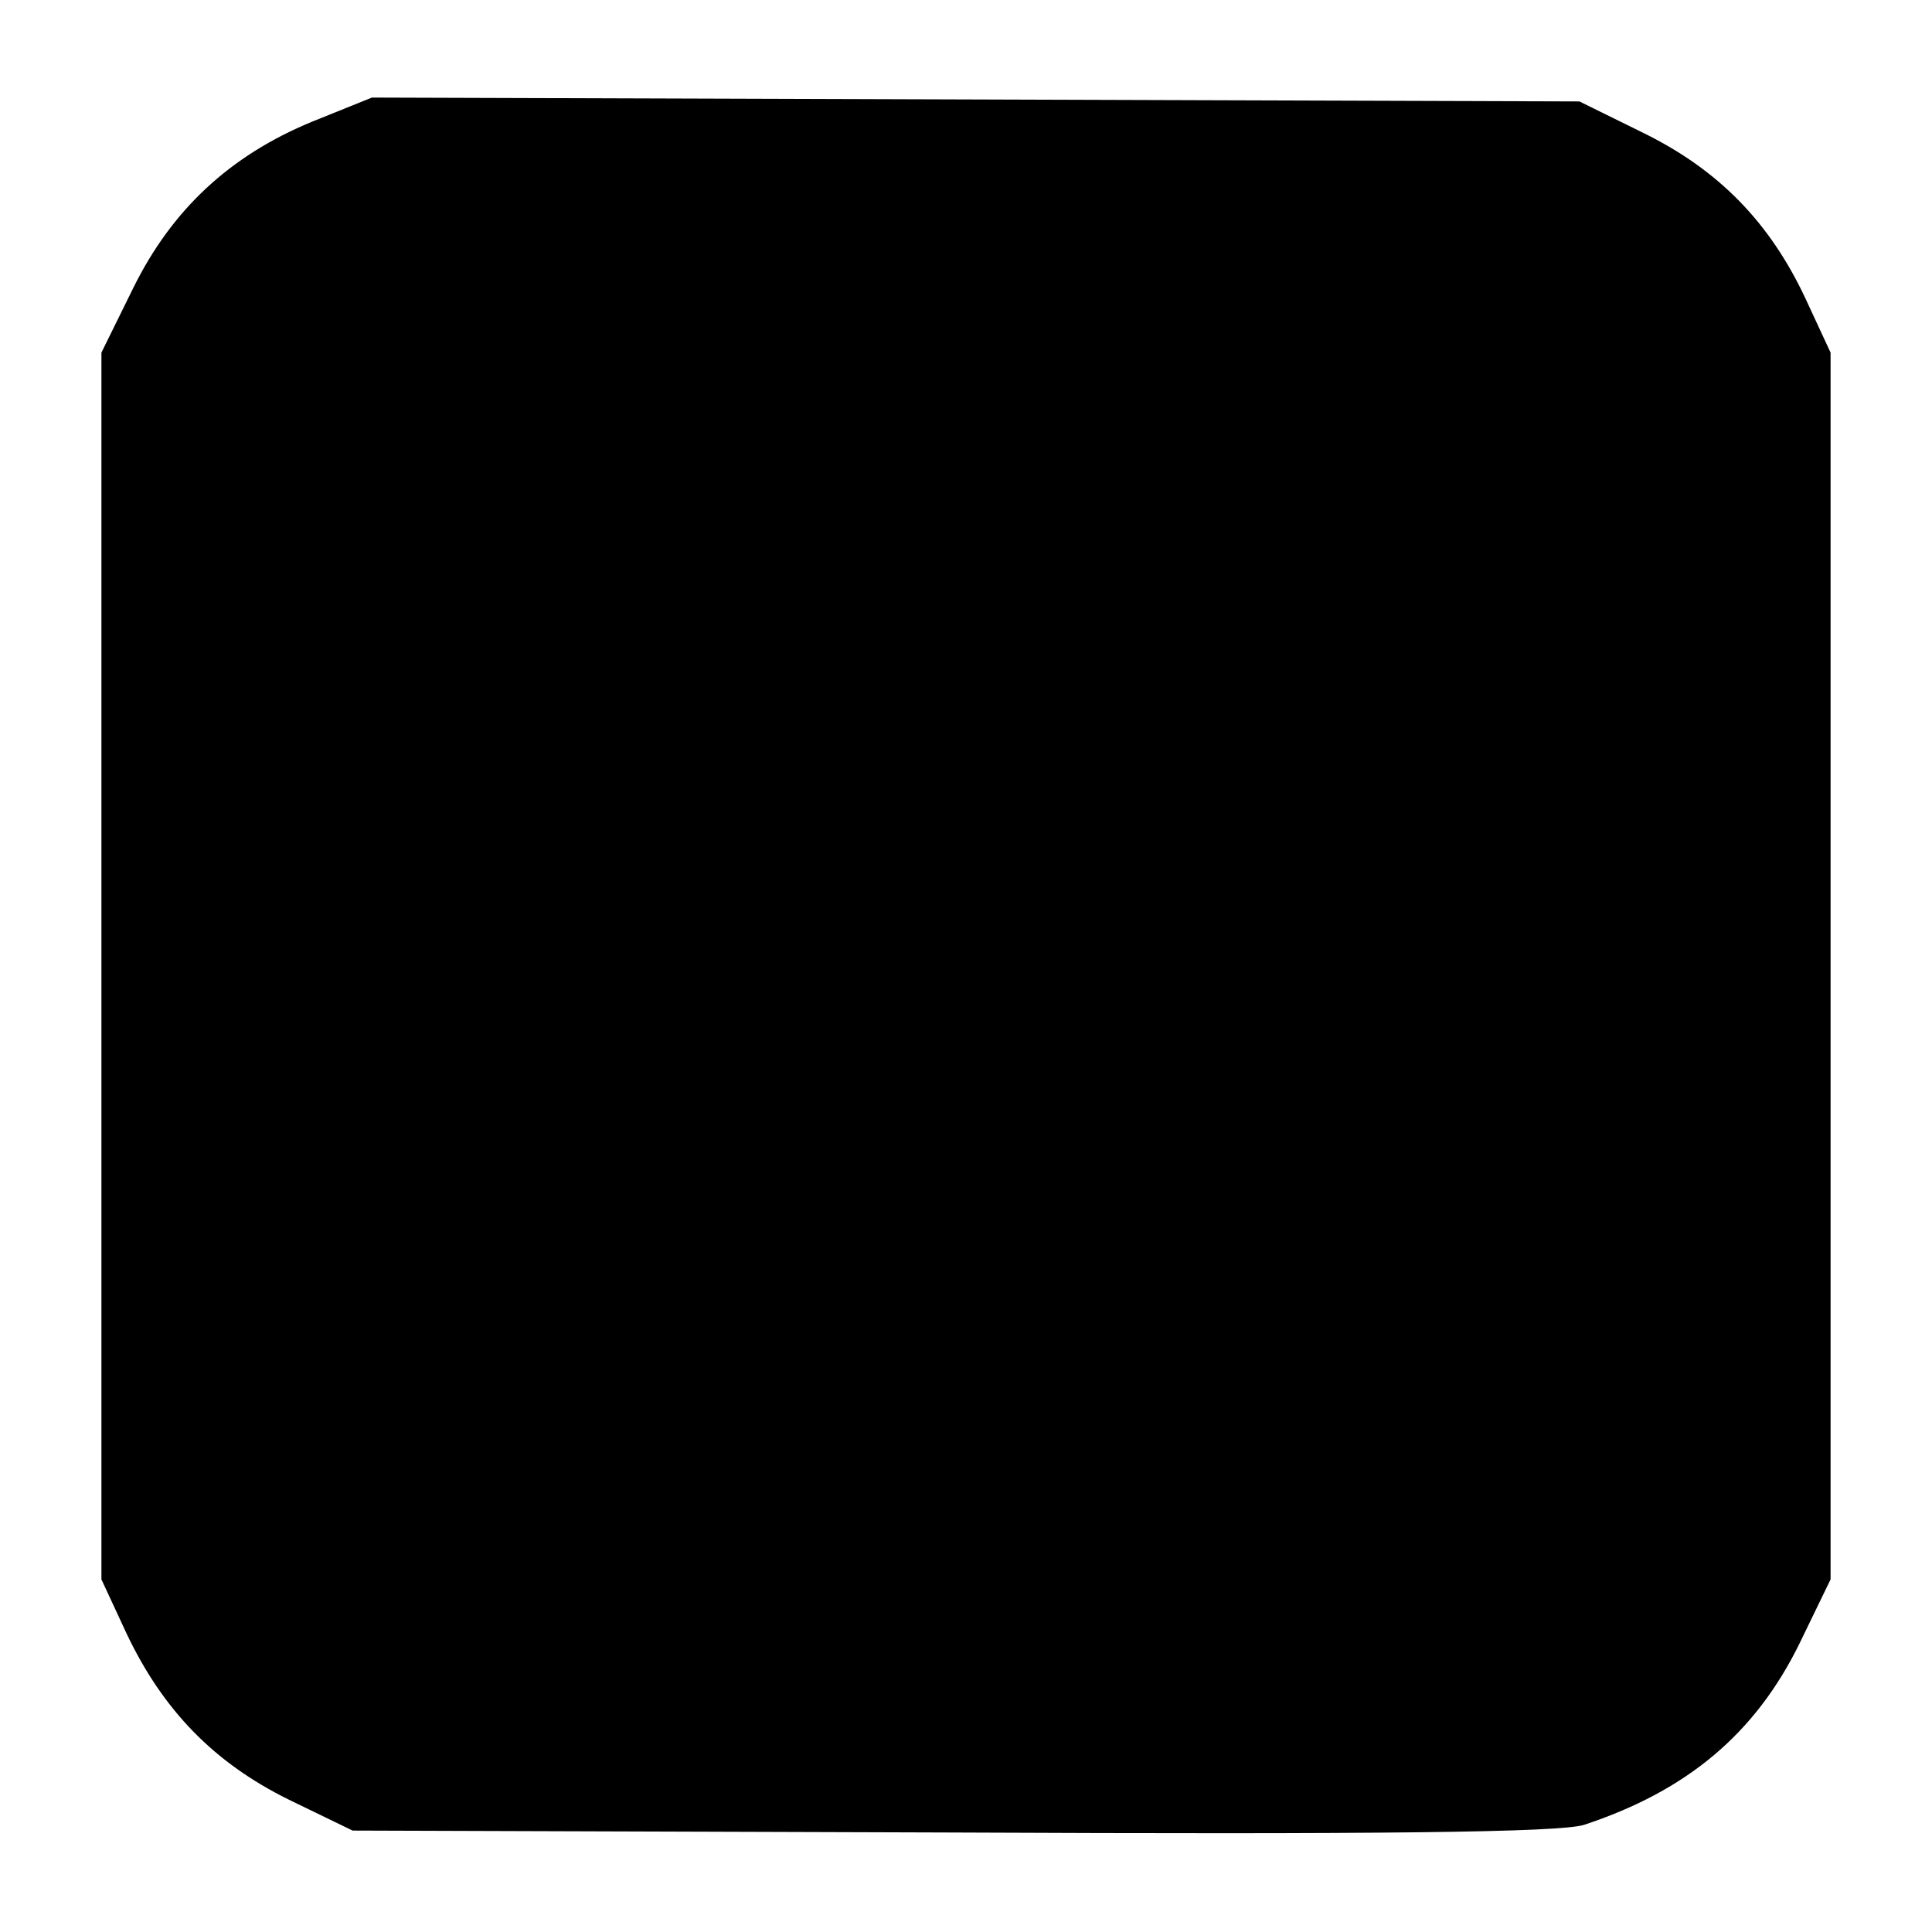
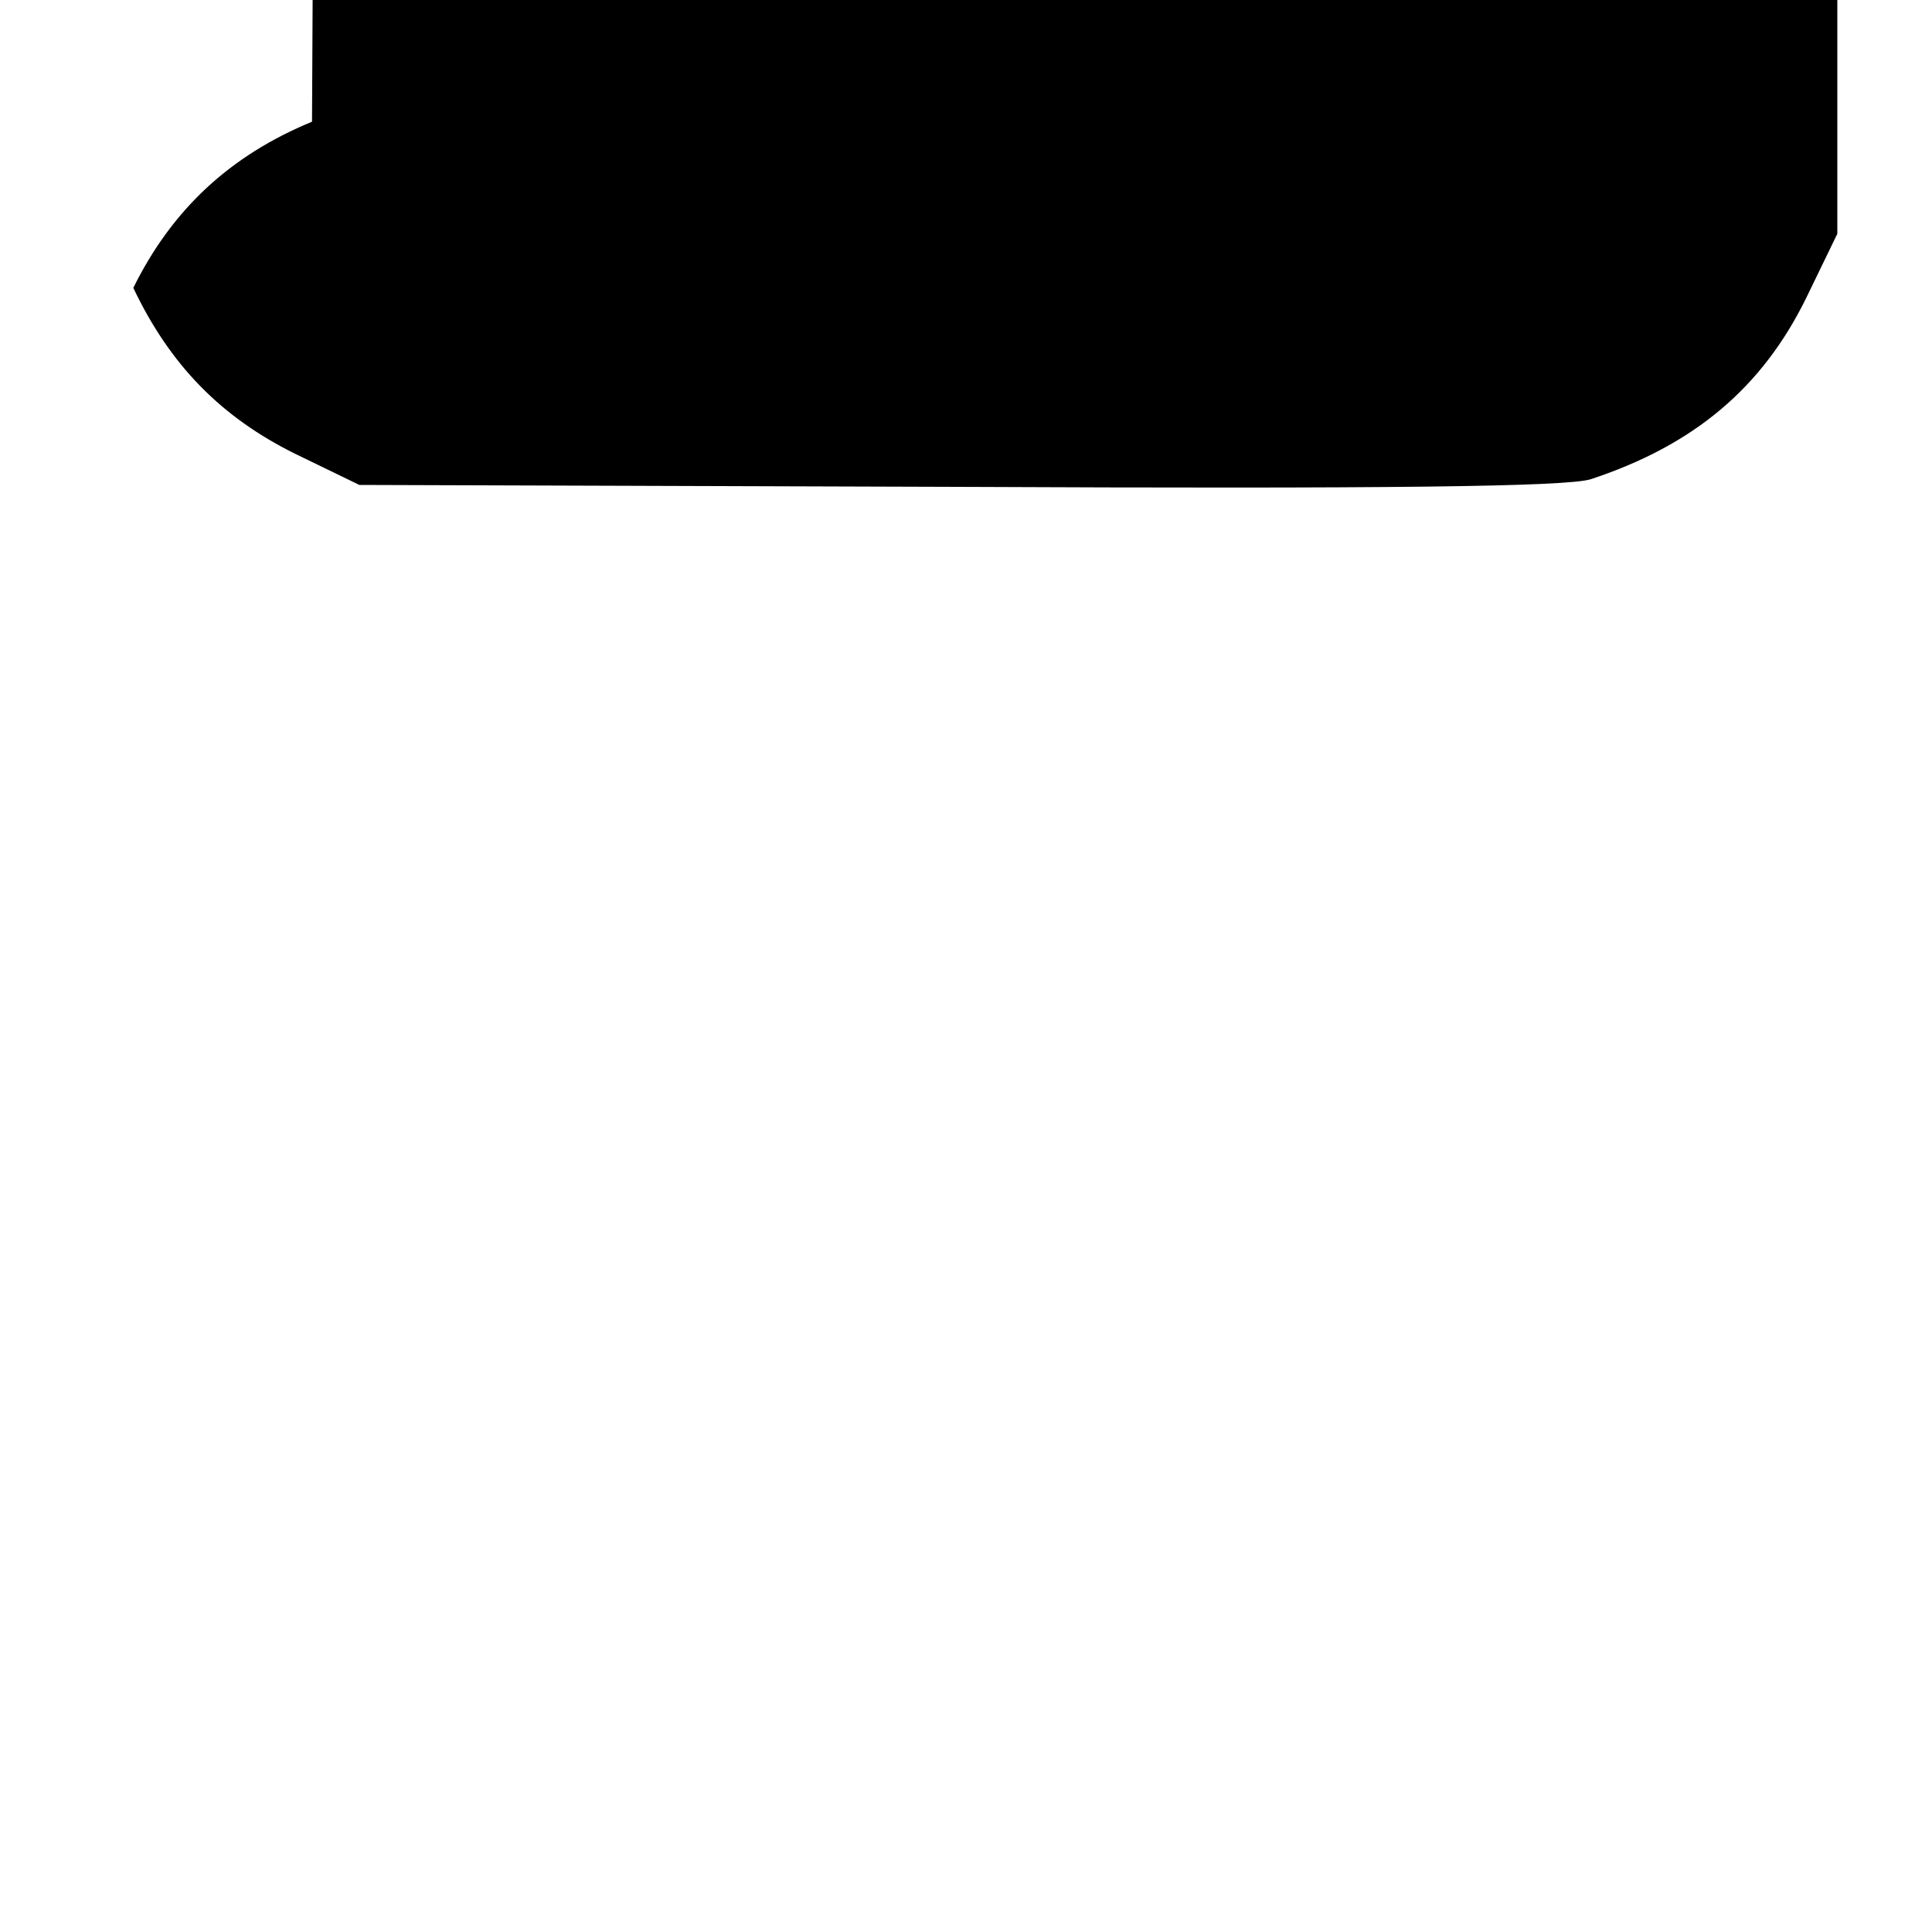
<svg xmlns="http://www.w3.org/2000/svg" version="1.0" width="200pt" height="200pt" viewBox="0 0 200 200" preserveAspectRatio="xMidYMid meet">
  <g transform="translate(0,200) scale(0.1,-0.1)" fill="#000000" stroke="none">
-     <path d="M323 1874 c-85 -35 -145 -91 -185 -172 l-33 -67 0 -635 0 -635 26 -56 c38 -80 91 -134 168 -172 l66 -32 620 -2 c441 -2 631 0 655 8 106 35 177 94 223 188 l32 66 0 635 0 635 -26 56 c-37 79 -90 133 -167 171 l-67 33 -625 2 -625 2 -62 -25z" />
+     <path d="M323 1874 c-85 -35 -145 -91 -185 -172 c38 -80 91 -134 168 -172 l66 -32 620 -2 c441 -2 631 0 655 8 106 35 177 94 223 188 l32 66 0 635 0 635 -26 56 c-37 79 -90 133 -167 171 l-67 33 -625 2 -625 2 -62 -25z" />
  </g>
</svg>